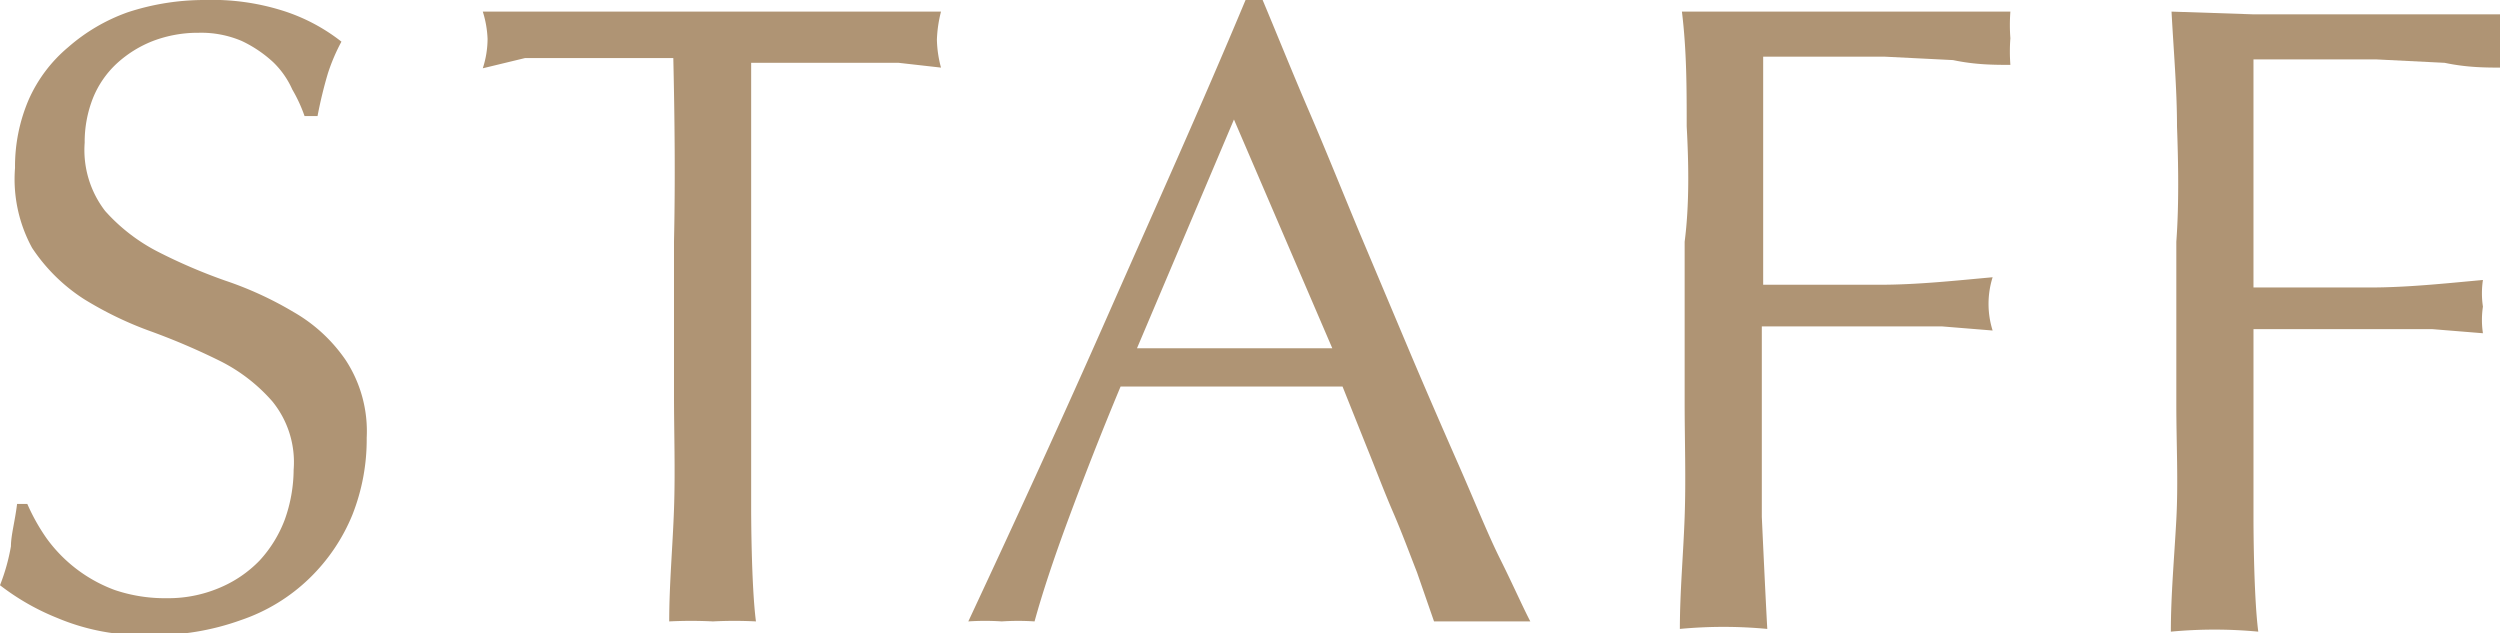
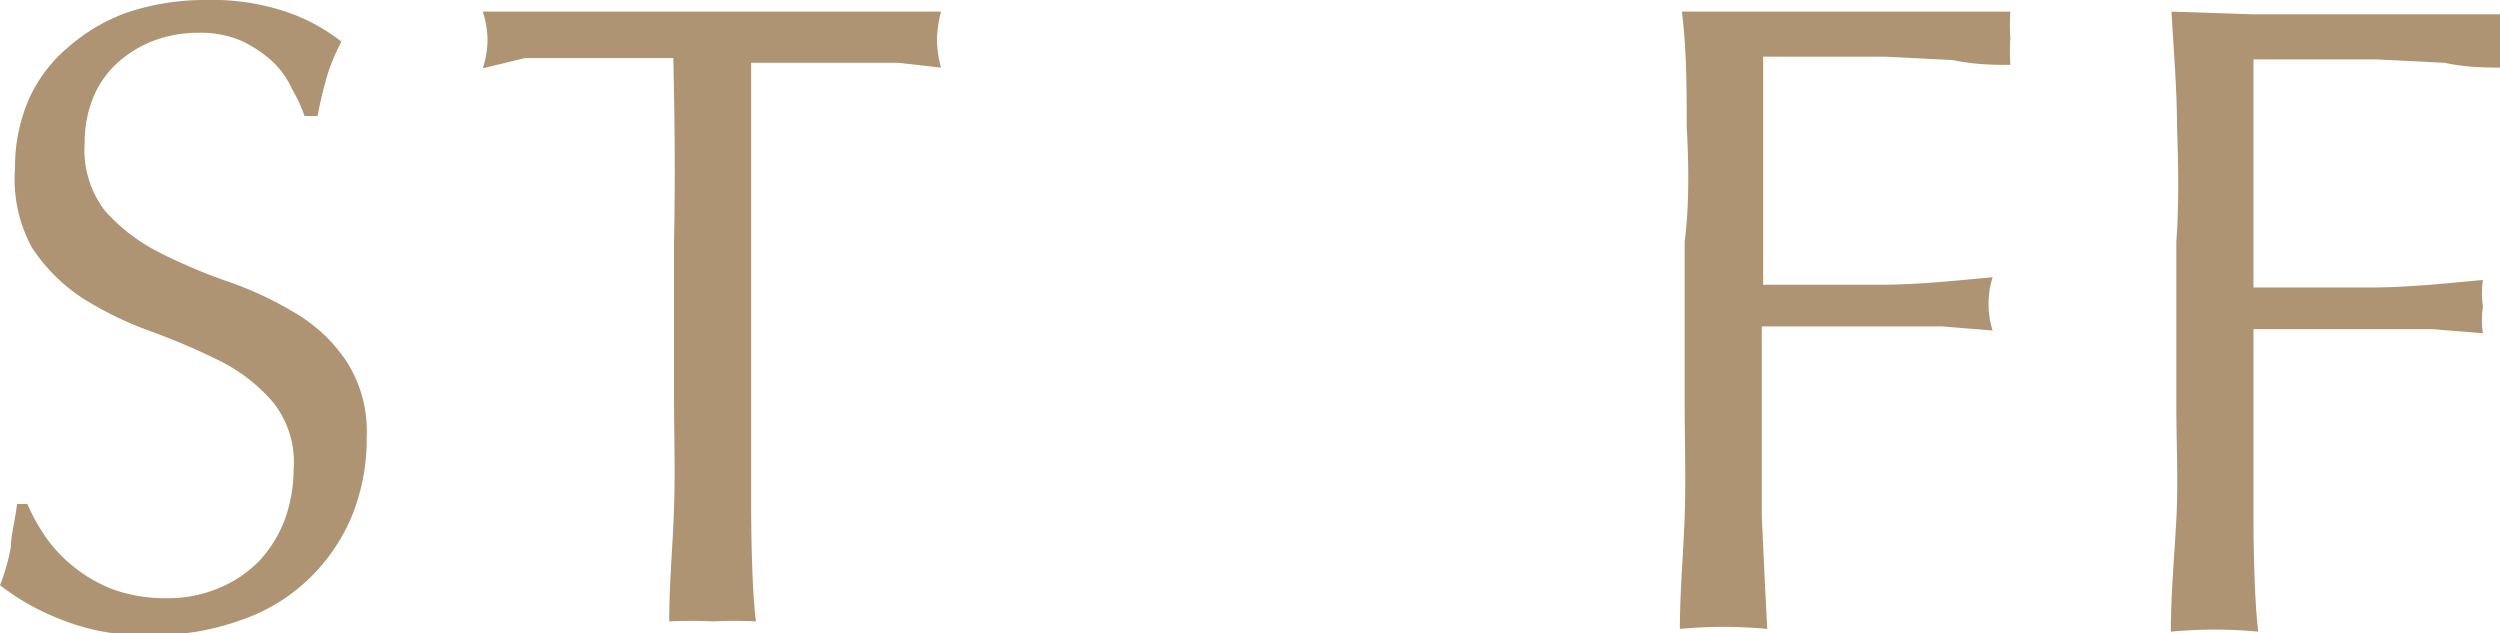
<svg xmlns="http://www.w3.org/2000/svg" height="9.27" viewBox="0 0 36.61 9.27" width="36.61">
  <g fill="#af9474">
    <path d="m.68 7.88a2.15 2.15 0 0 0 1 .76 2.29 2.29 0 0 0 .76.12 1.92 1.92 0 0 0 .77-.15 1.76 1.76 0 0 0 .59-.4 1.84 1.84 0 0 0 .37-.6 2.2 2.2 0 0 0 .13-.73 1.41 1.41 0 0 0 -.31-1 2.5 2.5 0 0 0 -.76-.59 9.94 9.94 0 0 0 -1-.43 5.24 5.24 0 0 1 -1-.48 2.59 2.59 0 0 1 -.76-.75 2.1 2.1 0 0 1 -.25-1.17 2.48 2.48 0 0 1 .2-1 2.12 2.12 0 0 1 .58-.77 2.69 2.69 0 0 1 .87-.51 3.59 3.59 0 0 1 1.13-.18 3.43 3.43 0 0 1 1.12.15 2.71 2.71 0 0 1 .88.46 2.76 2.76 0 0 0 -.2.47 6.35 6.35 0 0 0 -.15.62h-.19a2.2 2.2 0 0 0 -.18-.39 1.27 1.27 0 0 0 -.28-.4 1.82 1.82 0 0 0 -.46-.31 1.51 1.51 0 0 0 -.63-.12 1.85 1.85 0 0 0 -.67.12 1.69 1.69 0 0 0 -.53.33 1.41 1.41 0 0 0 -.35.51 1.75 1.75 0 0 0 -.12.65 1.46 1.46 0 0 0 .3 1 2.67 2.67 0 0 0 .76.59 8 8 0 0 0 1 .43 5.18 5.18 0 0 1 1 .46 2.32 2.32 0 0 1 .76.7 1.9 1.9 0 0 1 .31 1.14 3 3 0 0 1 -.21 1.13 2.73 2.73 0 0 1 -.63.93 2.67 2.67 0 0 1 -1 .61 3.73 3.73 0 0 1 -1.34.22 3.22 3.22 0 0 1 -1.35-.25 3.5 3.5 0 0 1 -.84-.48 2.88 2.88 0 0 0 .16-.57c0-.16.06-.37.09-.62h.15a2.91 2.91 0 0 0 .28.5z" />
    <path d="m9.86.85h-.71c-.25 0-.5 0-.74 0h-.72l-.62.15a1.41 1.41 0 0 0 .07-.43 1.52 1.52 0 0 0 -.07-.4h1.68 1.68s1.13 0 1.67 0h1.68a1.91 1.91 0 0 0 -.06.41 1.69 1.69 0 0 0 .06.41l-.62-.07h-.71-.74-.71v2.69 2.16 1.69s0 1.1.07 1.64a6.19 6.19 0 0 0 -.63 0 6.4 6.4 0 0 0 -.64 0c0-.54.05-1.08.07-1.64s0-1.12 0-1.69v-2.23c.02-.91.01-1.8-.01-2.69z" />
-     <path d="m22.41 9.1h-.34-.69-.38l-.25-.72c-.11-.28-.22-.58-.35-.88s-.25-.62-.38-.94l-.36-.9h-.85-1.61-.79c-.28.67-.53 1.31-.76 1.93s-.39 1.11-.5 1.51a3.64 3.64 0 0 0 -.48 0 3.68 3.68 0 0 0 -.49 0c.71-1.52 1.39-3 2.06-4.52s1.34-3 2-4.58h.25c.21.5.43 1.05.68 1.63s.49 1.18.74 1.78l.75 1.78c.25.59.49 1.14.71 1.64s.42 1 .6 1.36.33.7.44.91zm-5.76-4h2.14.72l-1.44-3.35z" />
    <path d="m24.7 1.85c0-.55 0-1.11-.07-1.68h1.17 1.16s.78 0 1.18 0h1.3a2.58 2.58 0 0 0 0 .39 2.58 2.58 0 0 0 0 .39c-.23 0-.51 0-.84-.07l-1-.05h-1-.78v.87s0 .56 0 .83 0 .59 0 .84v.8h1.7c.56 0 1.11-.06 1.66-.11a1.3 1.3 0 0 0 0 .78l-.74-.06h-.85-1.79v1.1 1.69s.05 1.1.08 1.64a6.84 6.84 0 0 0 -1.28 0c0-.54.05-1.08.07-1.64s0-1.12 0-1.69v-2.34c.07-.54.06-1.14.03-1.69z" />
    <path d="m31.88 1.85c0-.55-.05-1.11-.08-1.68l1.2.04h1.16s.79 0 1.18 0h1.3a2.58 2.58 0 0 0 0 .39 2.58 2.58 0 0 0 0 .39c-.23 0-.51 0-.84-.07l-1-.05h-1-.8v.87s0 .56 0 .83 0 .59 0 .84v.8h1.7c.56 0 1.11-.06 1.66-.11a1.31 1.31 0 0 0 0 .39 1.31 1.31 0 0 0 0 .39l-.74-.06h-.85-1.77v1.1 1.69s0 1.1.07 1.64a6.84 6.84 0 0 0 -1.28 0c0-.54.05-1.08.08-1.64s0-1.12 0-1.69v-2.38c.04-.54.03-1.14.01-1.69z" />
  </g>
</svg>